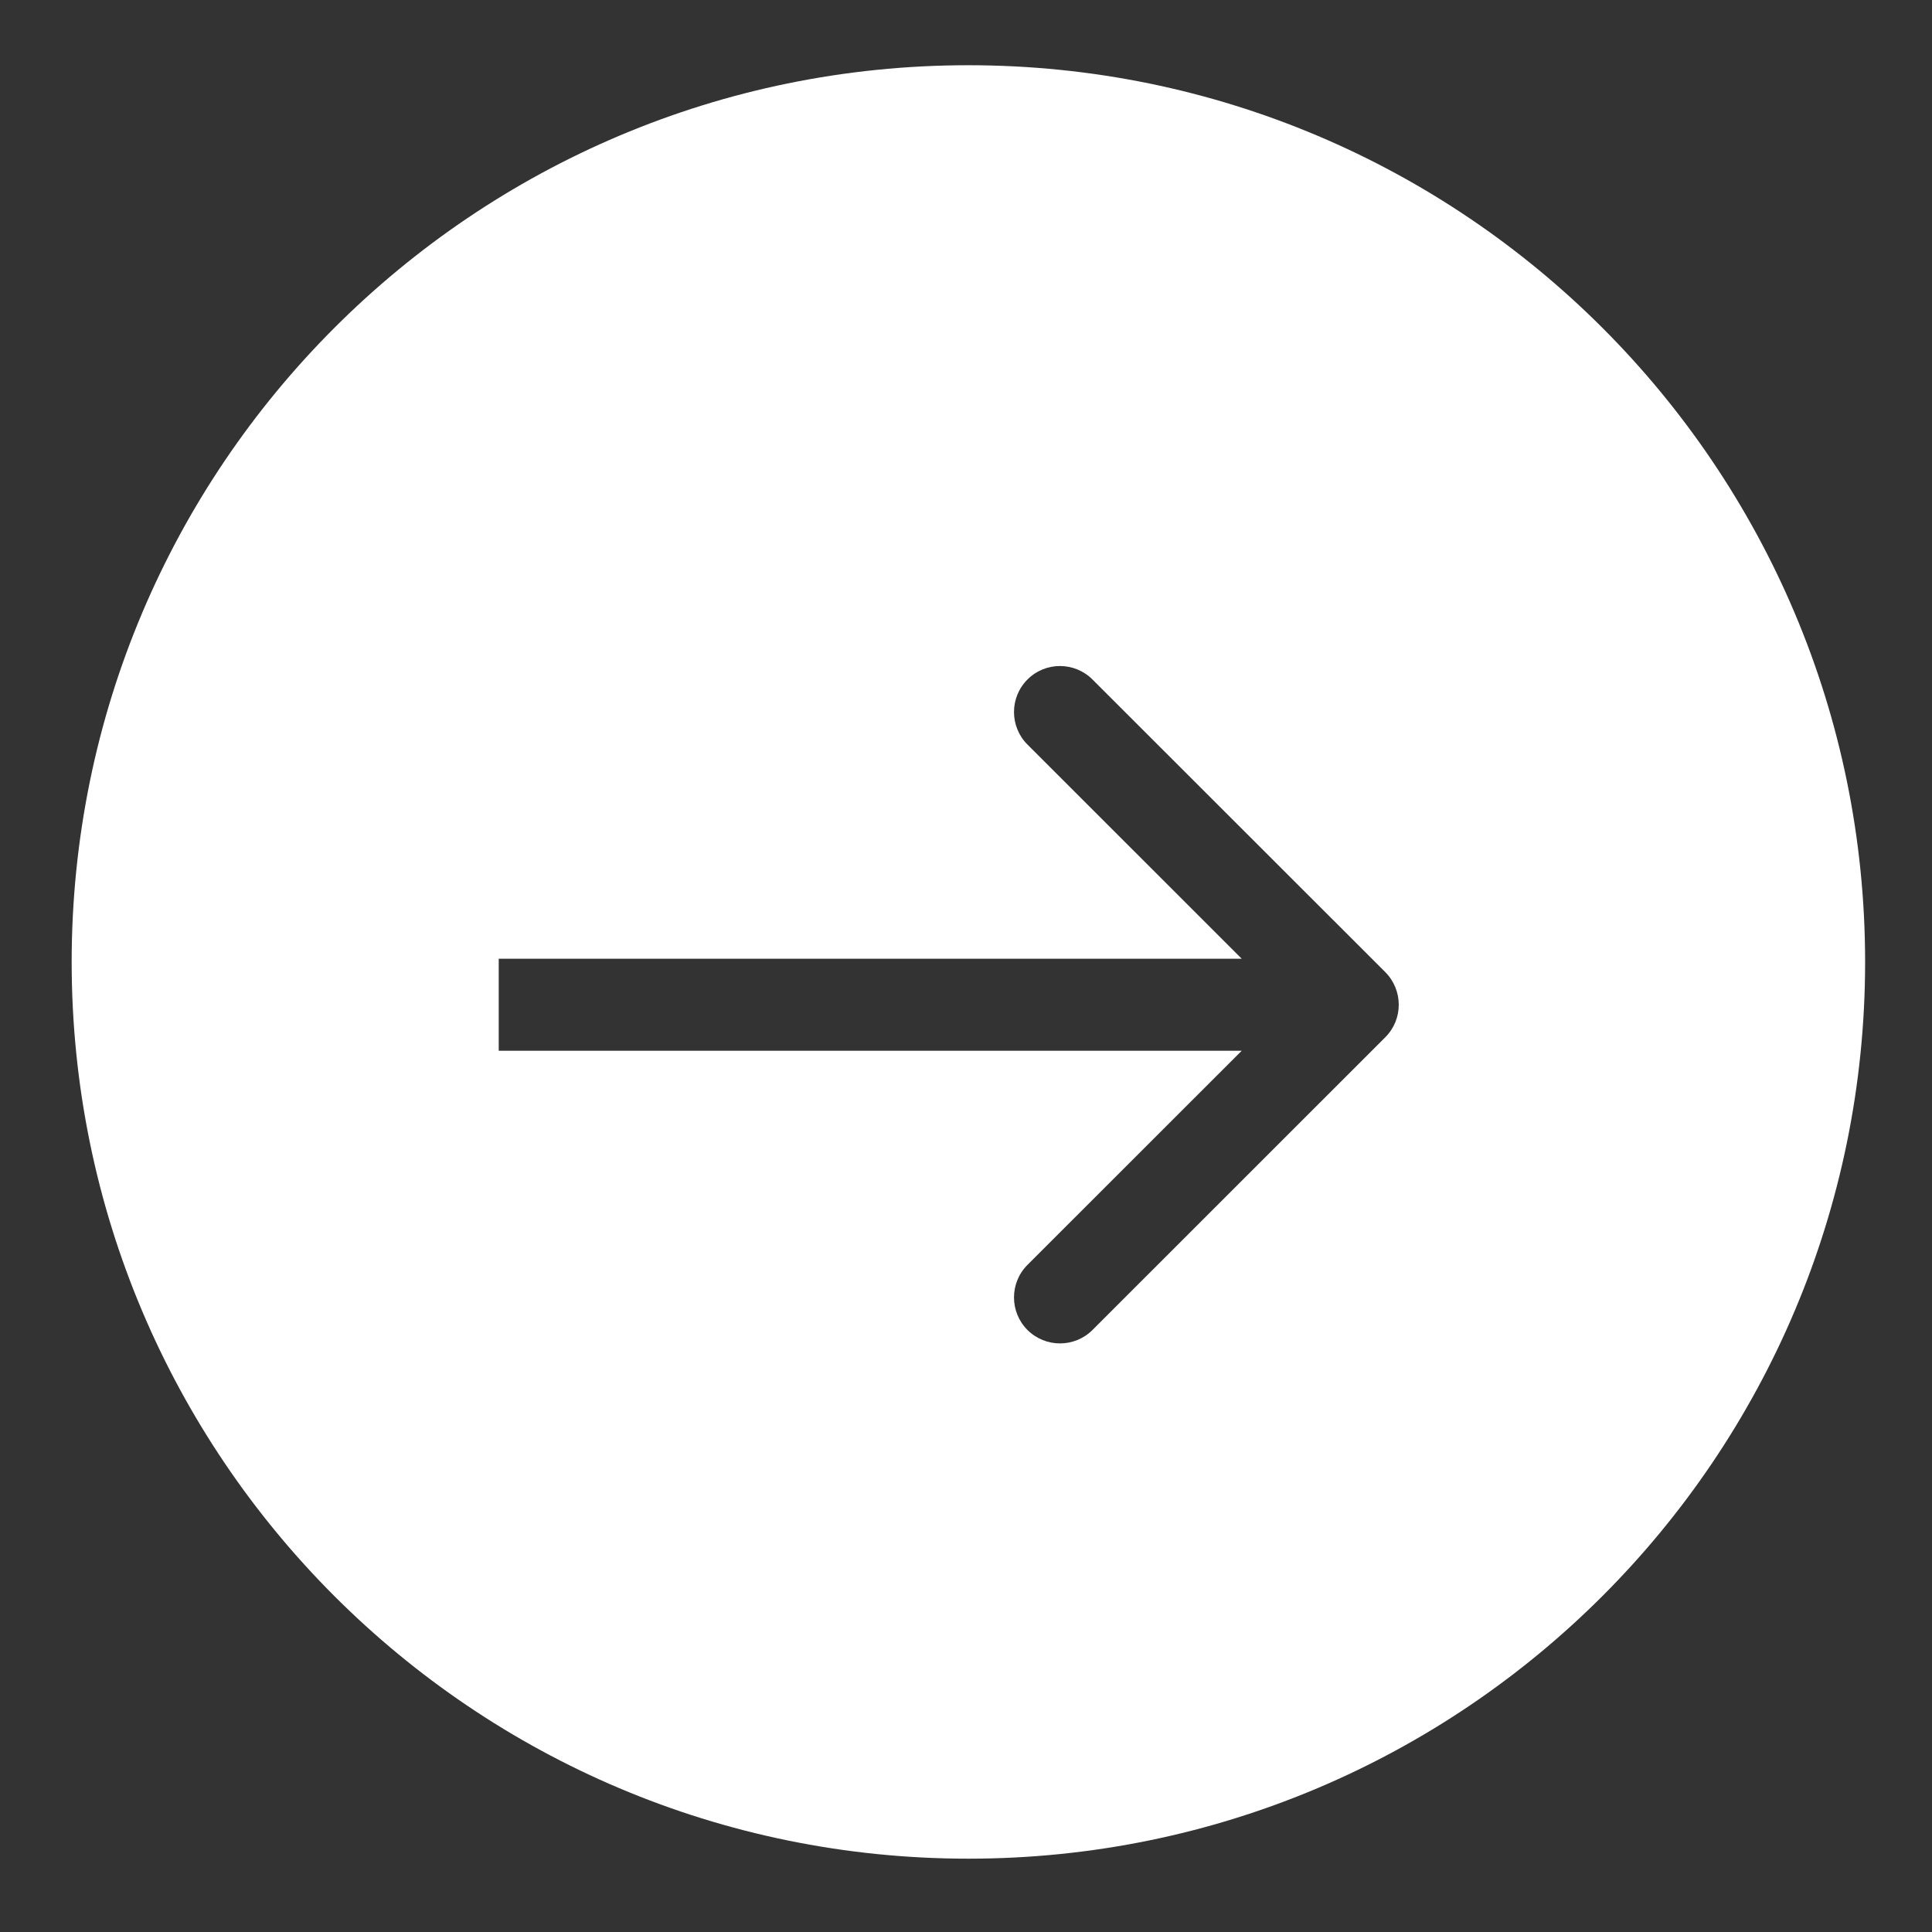
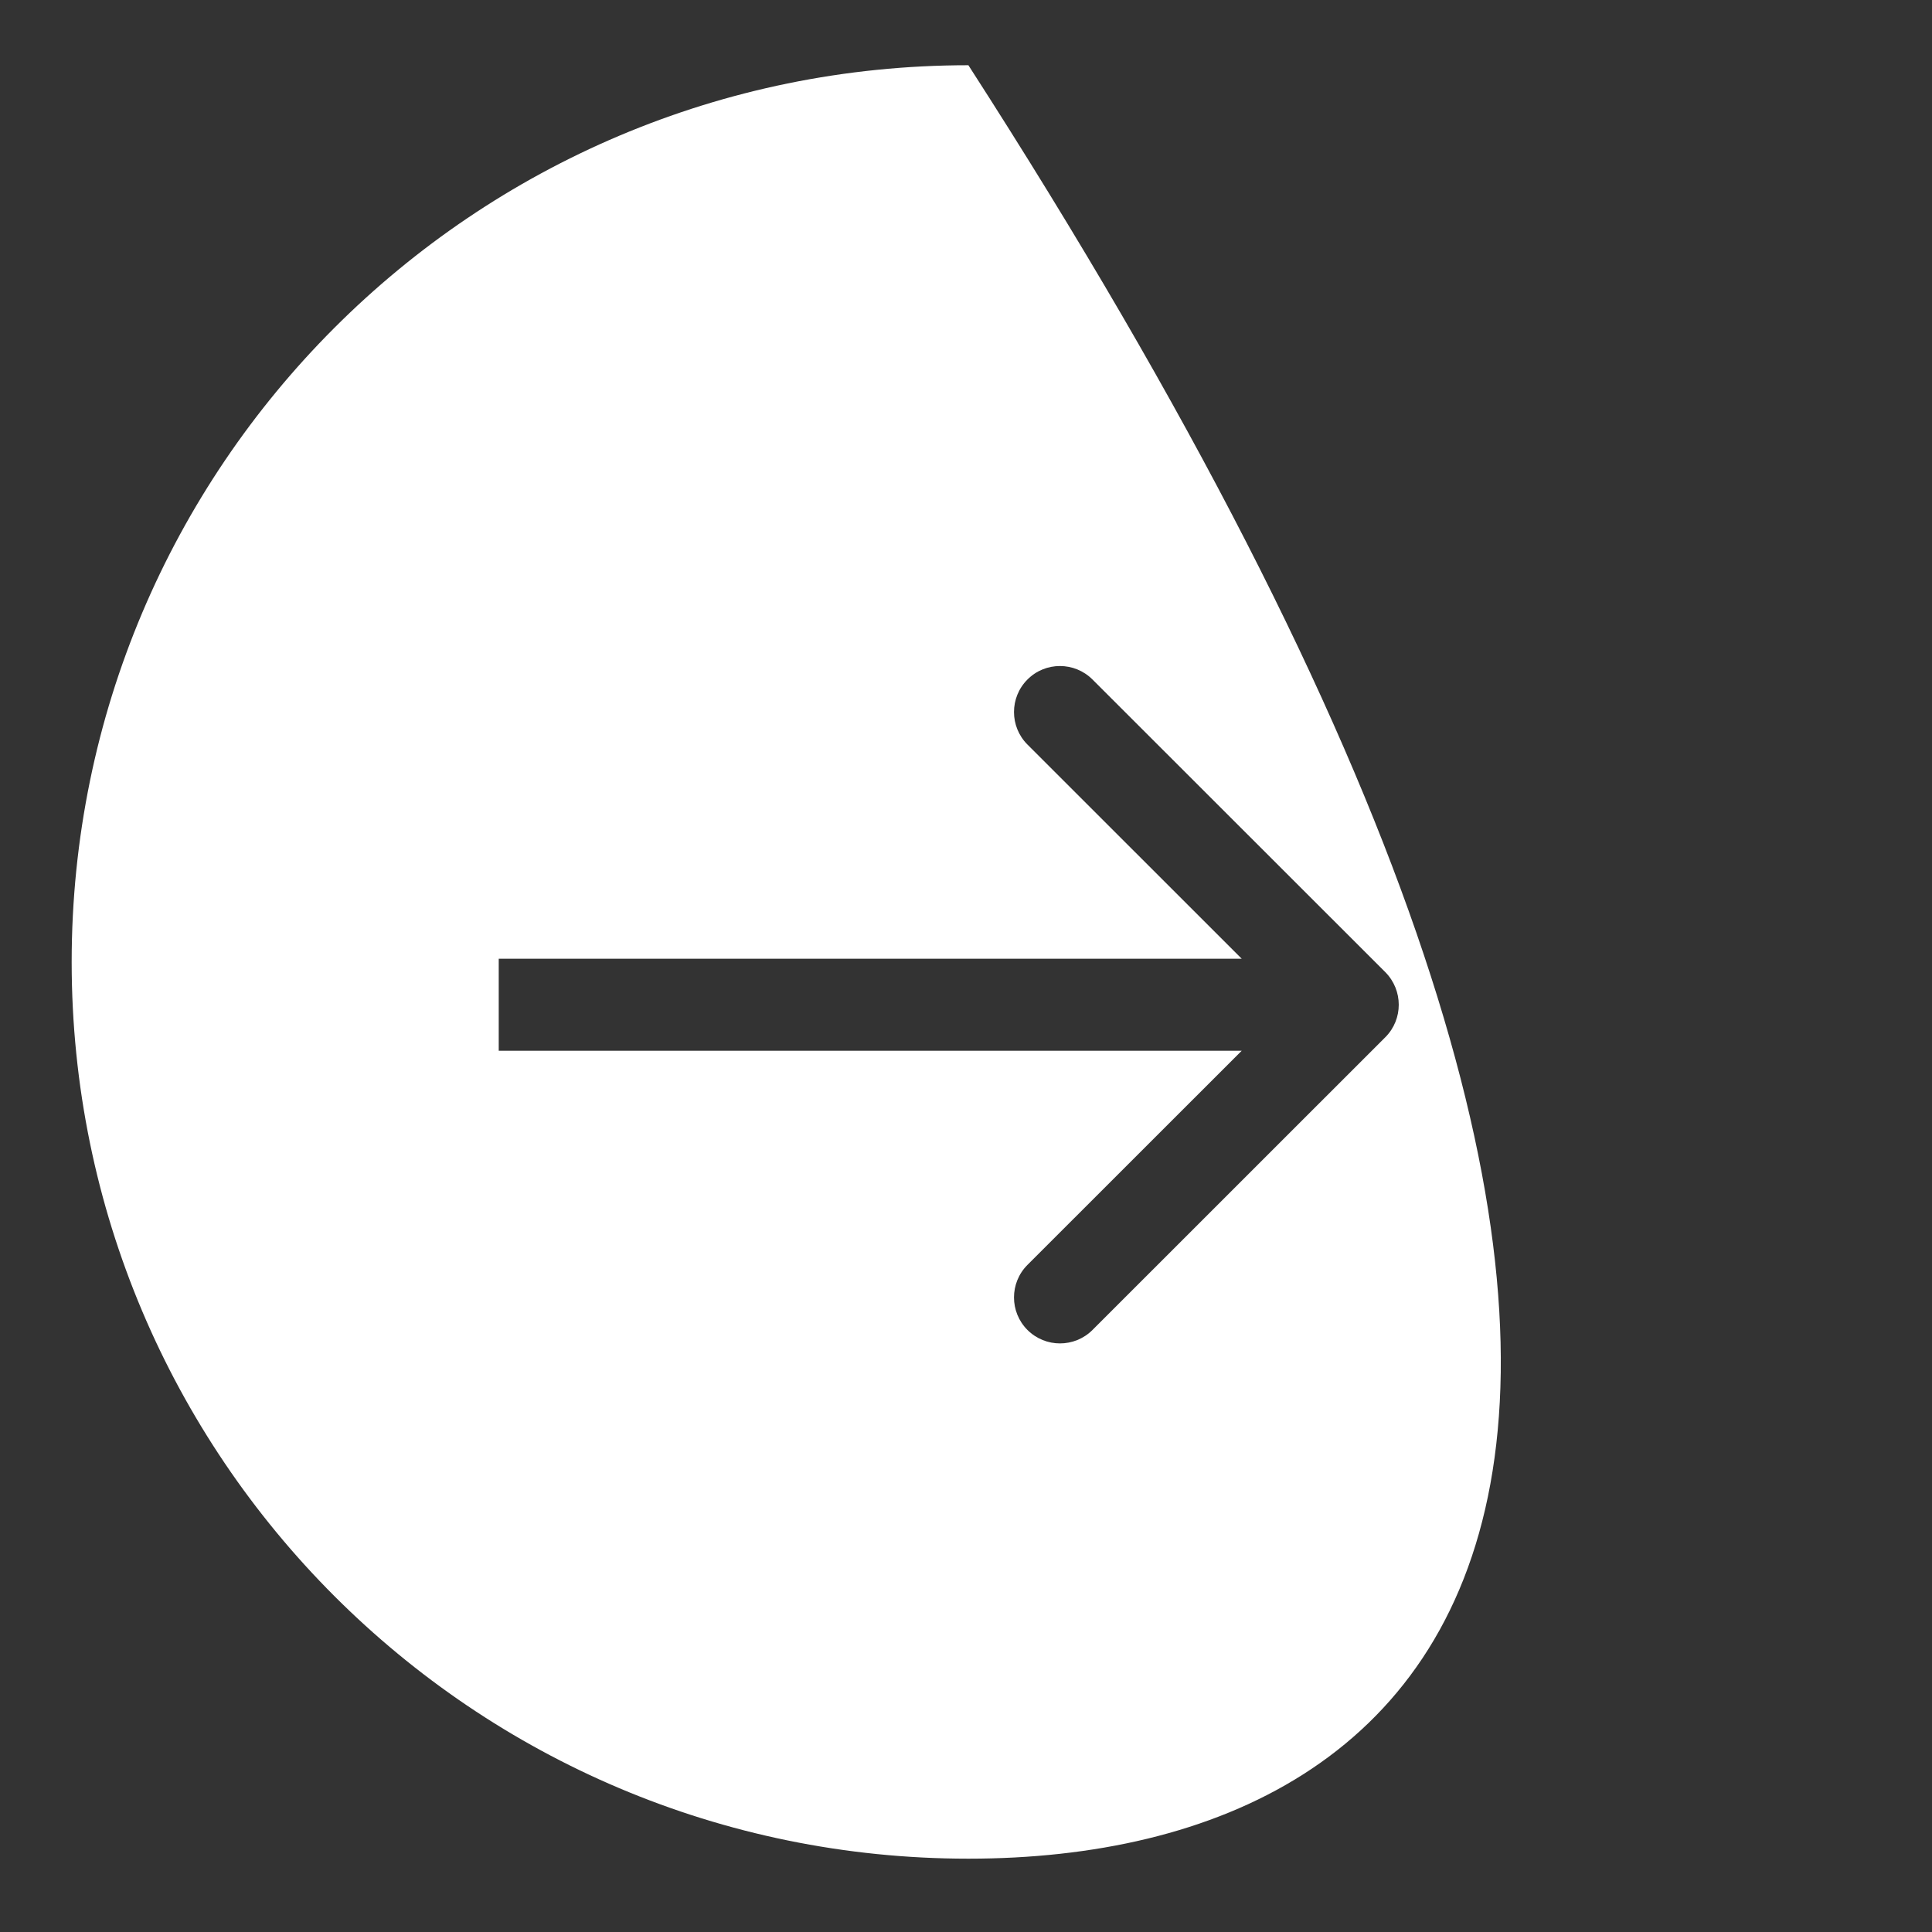
<svg xmlns="http://www.w3.org/2000/svg" width="21" height="21" viewBox="0 0 21 21" fill="none">
  <rect x="0" y="0" width="21" height="21" fill="#333333" stroke="none" />
-   <path d="M10.526 0.709C15.909 0.709 20.273 5.073 20.273 10.456C20.273 15.839 15.909 20.203 10.526 20.203C5.143 20.203 0.779 15.839 0.779 10.456C0.78 5.073 5.143 0.709 10.526 0.709ZM11.875 7.386C11.68 7.191 11.363 7.19 11.168 7.386C10.973 7.581 10.973 7.898 11.168 8.093L13.497 10.421H5.421V11.421H13.497L11.168 13.749C10.973 13.944 10.973 14.261 11.168 14.456C11.363 14.651 11.68 14.651 11.875 14.456L15.058 11.274C15.253 11.079 15.252 10.763 15.058 10.567L11.875 7.386Z" fill="white" />
+   <path d="M10.526 0.709C20.273 15.839 15.909 20.203 10.526 20.203C5.143 20.203 0.779 15.839 0.779 10.456C0.78 5.073 5.143 0.709 10.526 0.709ZM11.875 7.386C11.68 7.191 11.363 7.19 11.168 7.386C10.973 7.581 10.973 7.898 11.168 8.093L13.497 10.421H5.421V11.421H13.497L11.168 13.749C10.973 13.944 10.973 14.261 11.168 14.456C11.363 14.651 11.68 14.651 11.875 14.456L15.058 11.274C15.253 11.079 15.252 10.763 15.058 10.567L11.875 7.386Z" fill="white" />
</svg>